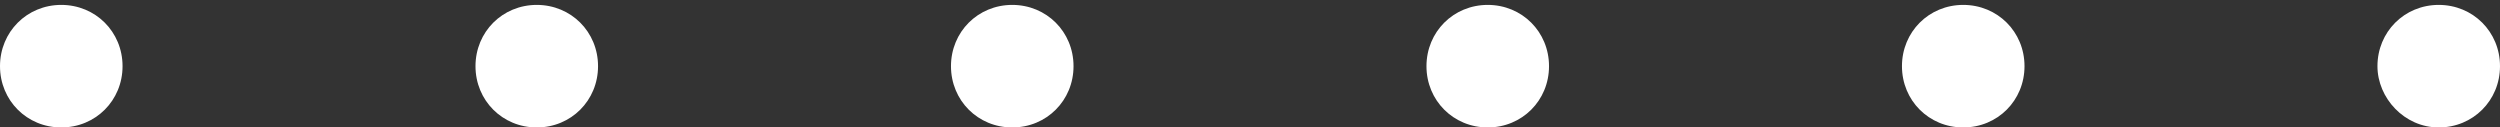
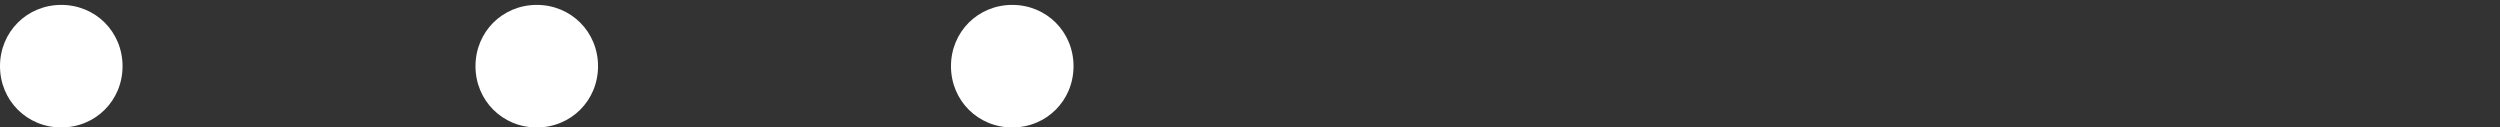
<svg xmlns="http://www.w3.org/2000/svg" id="Layer_1" x="0px" y="0px" viewBox="0 0 102 5.2" style="enable-background:new 0 0 102 5.2;" xml:space="preserve">
  <rect x="0" y="0" width="102" height="5.2" fill="#333333" stroke="none" />
  <style type="text/css"> .st0{fill:#FFFFFF;} </style>
  <g id="Layer_2_1_">
    <g id="Layer_1-2">
      <path class="st0" d="M2.5,5.2C3.9,5.2,5,4.1,5,2.7S3.9,0.2,2.5,0.2S0,1.3,0,2.7c0,0,0,0,0,0C0,4.1,1.1,5.2,2.5,5.2" />
      <path class="st0" d="M21.9,0.2c-1.4,0-2.5,1.1-2.5,2.5s1.1,2.5,2.5,2.5s2.5-1.1,2.5-2.5S23.3,0.2,21.9,0.2 C21.9,0.2,21.9,0.2,21.9,0.2" />
-       <path class="st0" d="M60.7,5.2c1.4,0,2.5-1.1,2.5-2.5s-1.1-2.5-2.5-2.5c-1.4,0-2.5,1.1-2.5,2.5c0,0,0,0,0,0 C58.2,4.1,59.3,5.2,60.7,5.2" />
-       <path class="st0" d="M99.5,5.2c1.4,0,2.5-1.1,2.5-2.5s-1.1-2.5-2.5-2.5c-1.4,0-2.5,1.1-2.5,2.5c0,0,0,0,0,0 C97,4,98.1,5.2,99.5,5.2L99.5,5.2" />
      <path class="st0" d="M41.3,5.2c1.4,0,2.5-1.1,2.5-2.5c0-1.4-1.1-2.5-2.5-2.5s-2.5,1.1-2.5,2.5c0,0,0,0,0,0 C38.8,4.1,39.9,5.2,41.3,5.2" />
-       <path class="st0" d="M80.1,0.2c-1.4,0-2.5,1.1-2.5,2.5c0,1.4,1.1,2.5,2.5,2.5c1.4,0,2.5-1.1,2.5-2.5S81.5,0.2,80.1,0.2 C80.1,0.1,80.1,0.1,80.1,0.2" />
    </g>
  </g>
</svg>